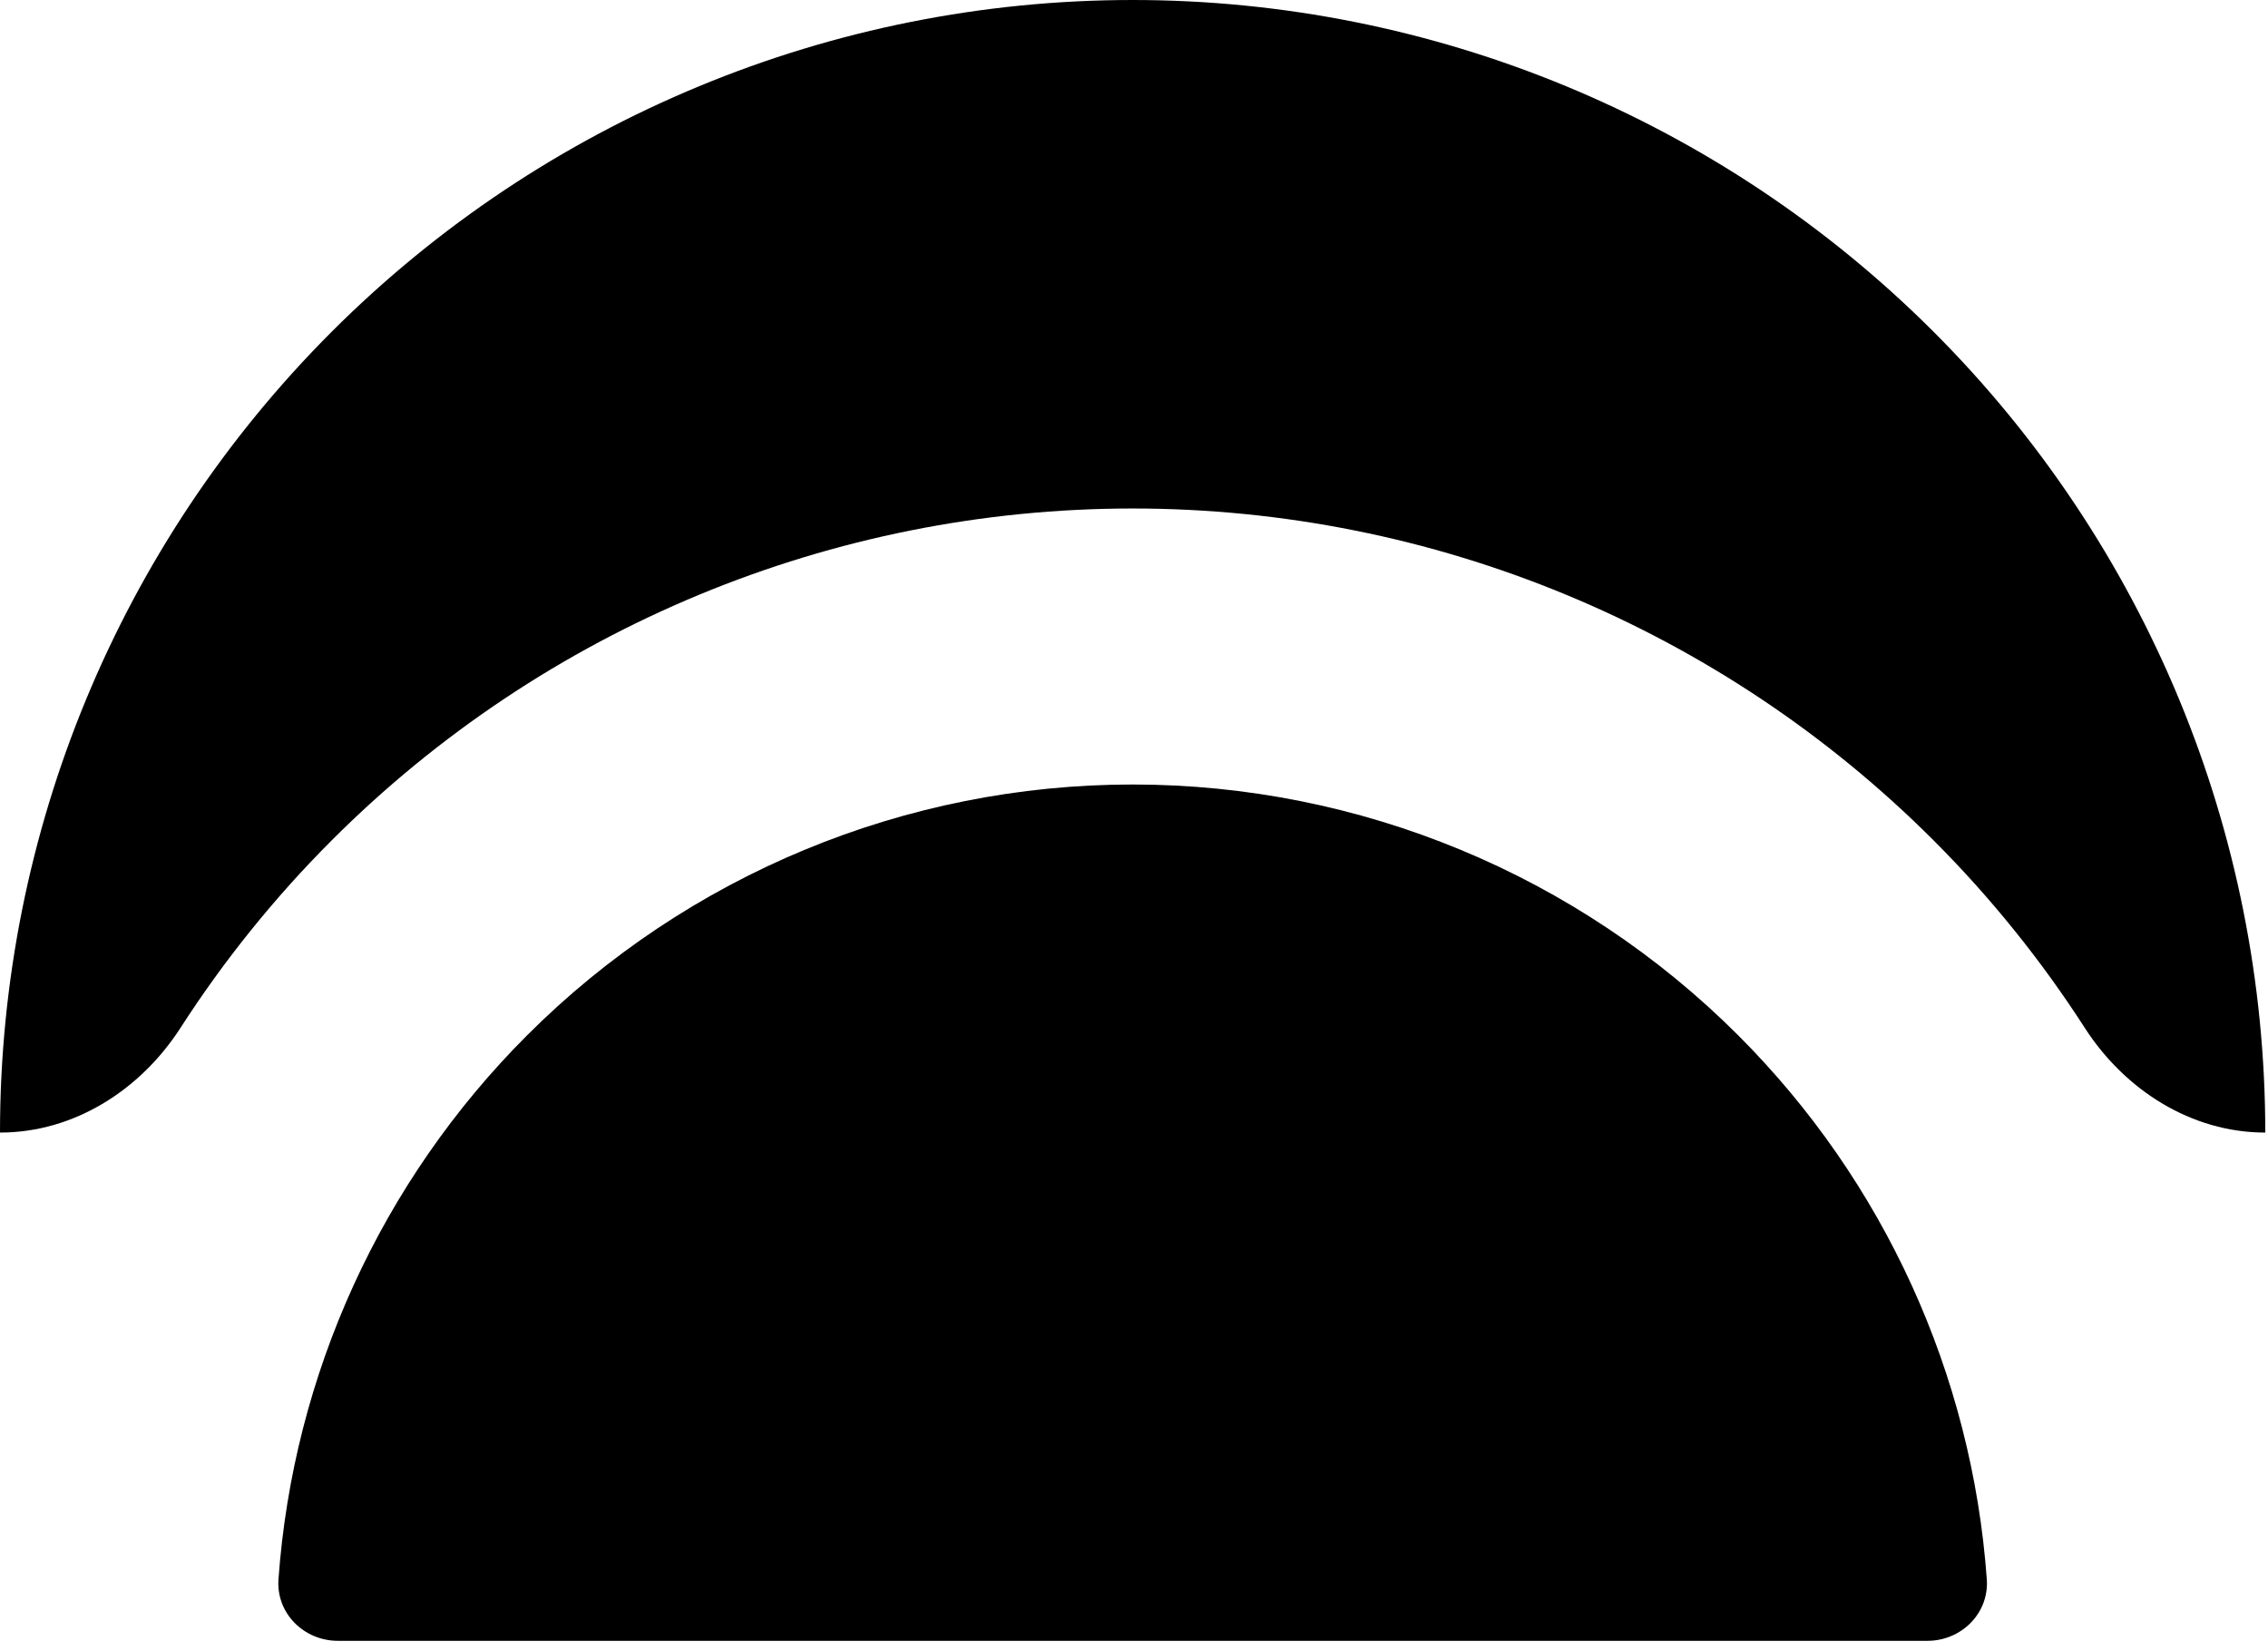
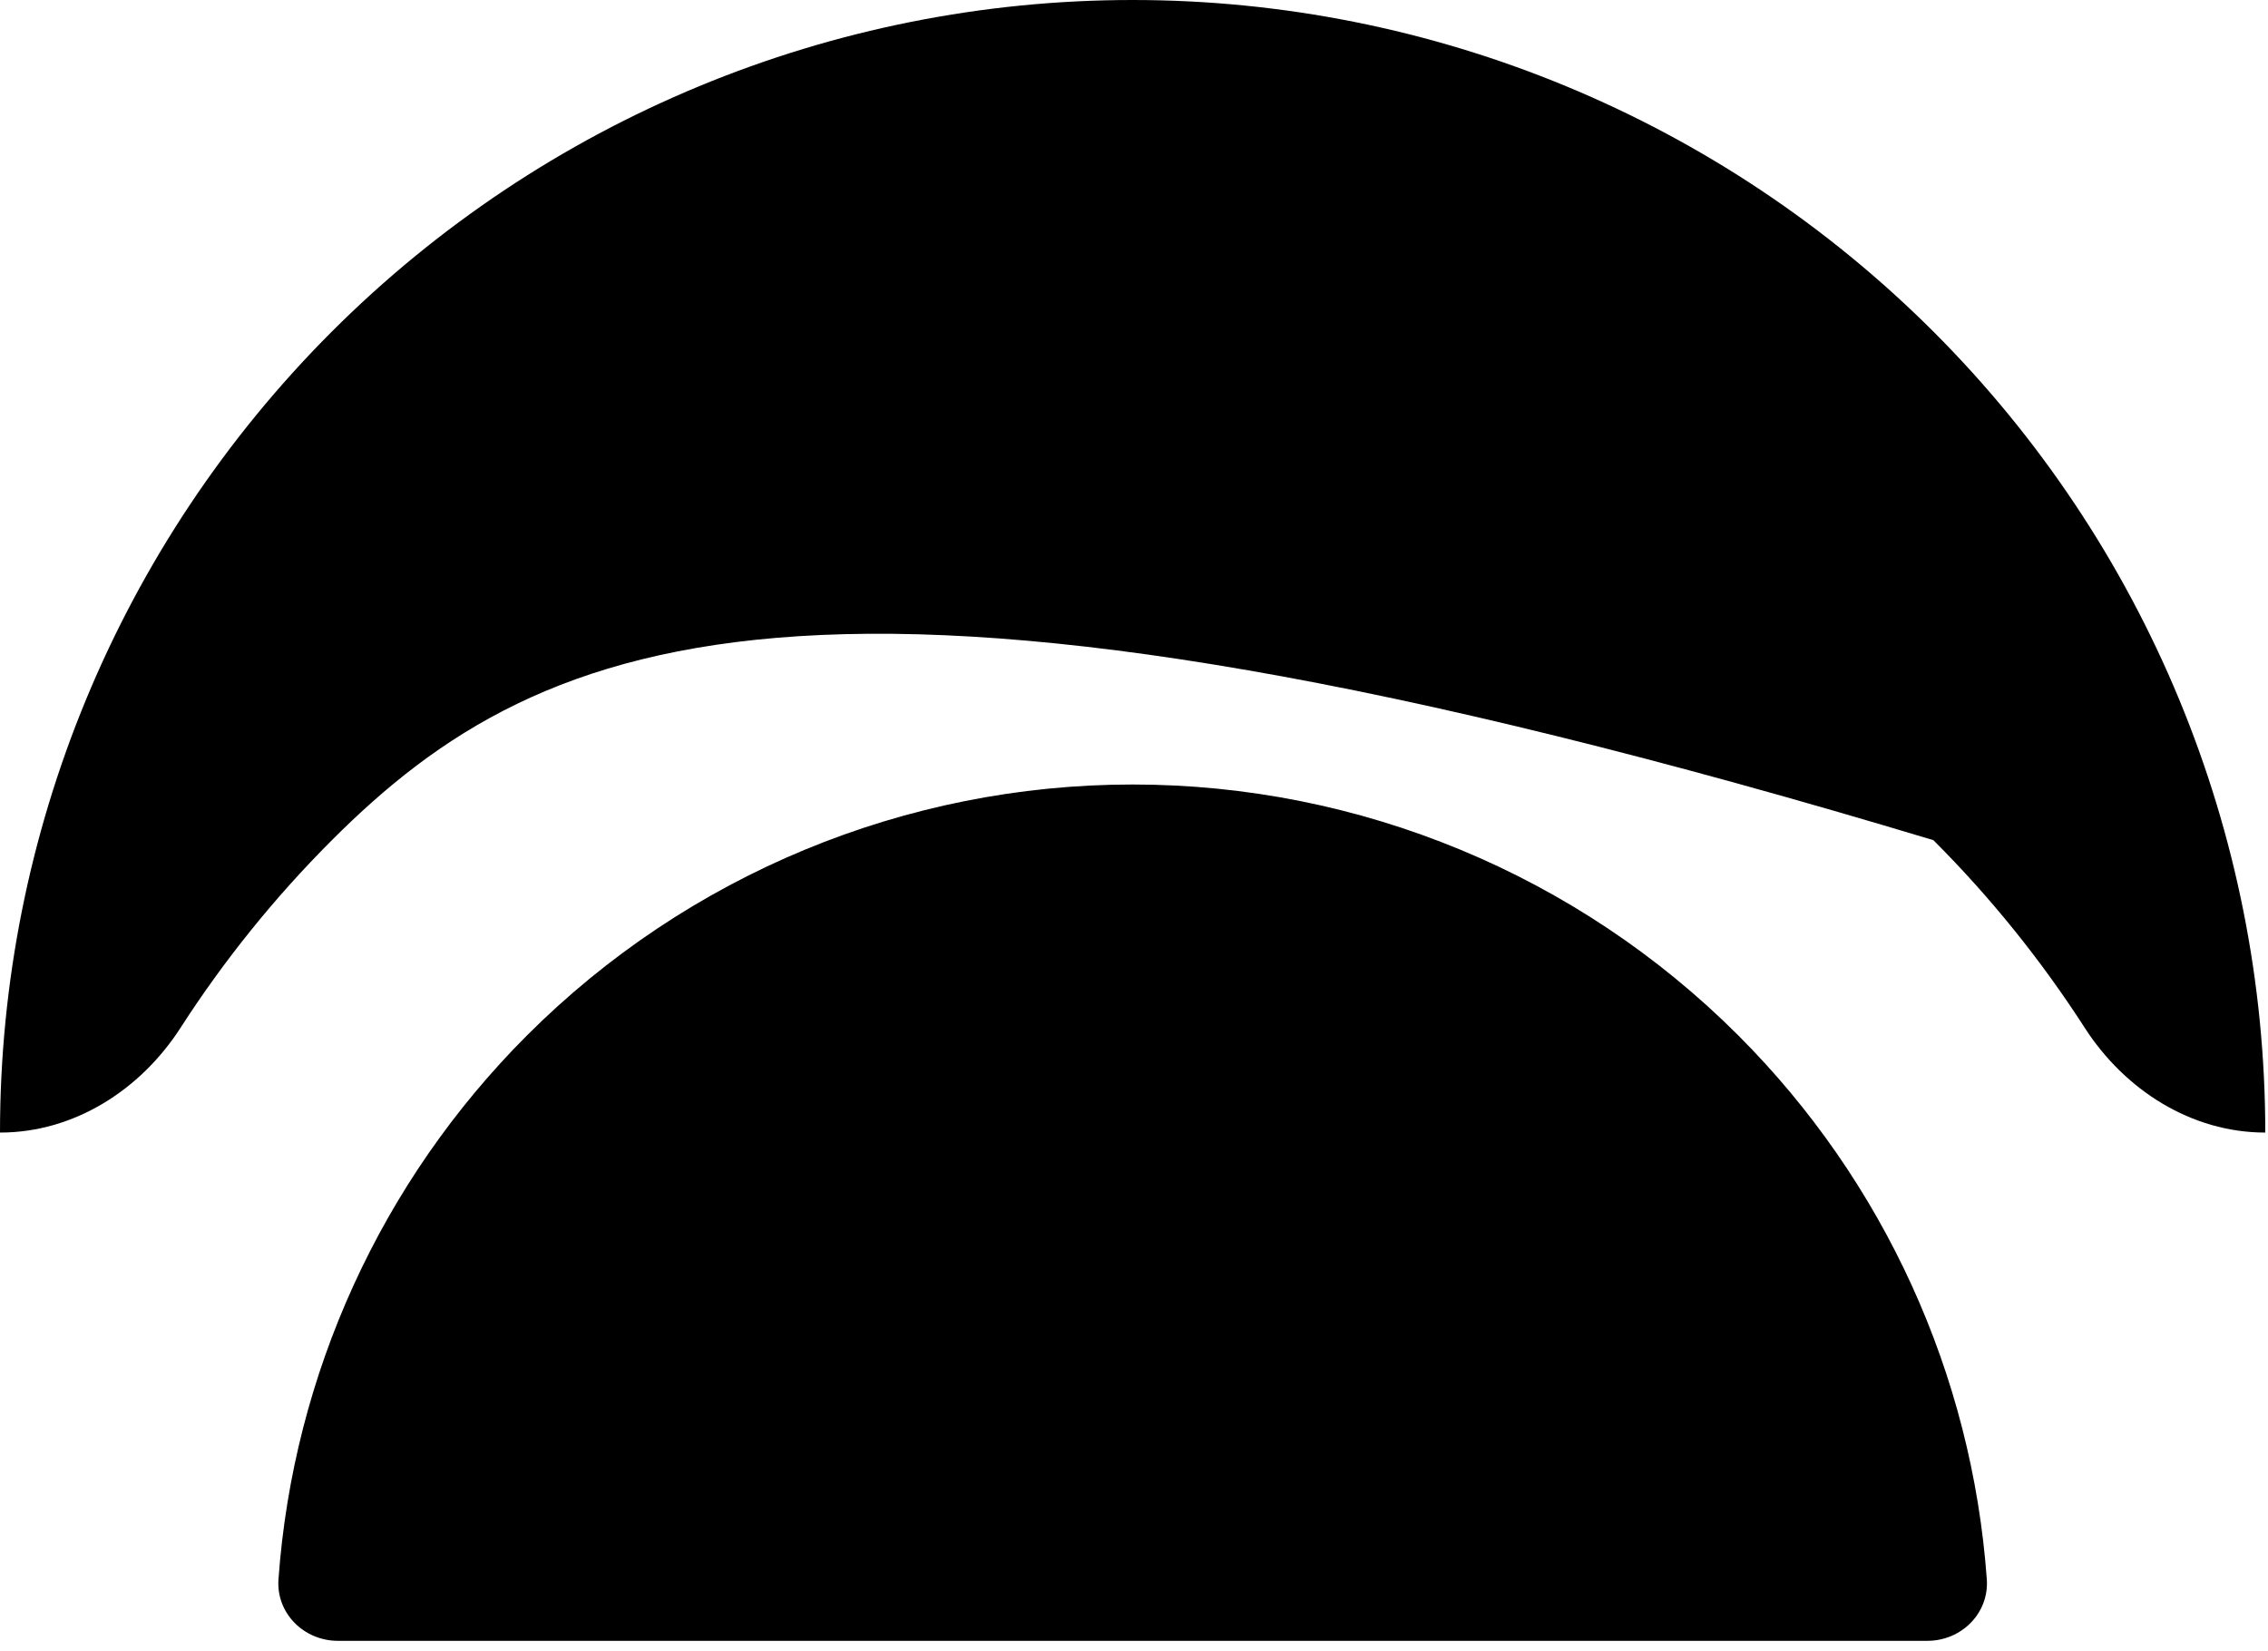
<svg xmlns="http://www.w3.org/2000/svg" width="125" height="91" viewBox="0 0 125 91" fill="none">
  <defs>
    <linearGradient id="logo-gradient" x1="0%" y1="100%" x2="0%" y2="0%">
      <stop offset="0%" style="stop-color: hsl(118.4, 32.7%, 35%)" />
      <stop offset="100%" style="stop-color: hsl(118.4, 32.7%, 50%)" />
    </linearGradient>
  </defs>
-   <path d="M62.425 43.24C74.943 43.24 86.948 48.213 95.8 57.065C103.848 65.112 108.689 75.768 109.502 87.045C109.637 88.916 108.103 90.439 106.227 90.439H18.623C16.747 90.439 15.213 88.916 15.348 87.045C16.16 75.768 21.002 65.112 29.05 57.065C37.901 48.213 49.907 43.24 62.425 43.24ZM62.425 0C78.981 3.95797e-05 94.859 6.577 106.565 18.283C118.272 29.99 124.85 45.869 124.85 62.425C120.771 62.425 117.107 60.079 114.898 56.649C112.512 52.943 109.722 49.473 106.557 46.308C94.852 34.603 78.978 28.027 62.425 28.027C45.872 28.027 29.997 34.603 18.293 46.308C15.128 49.473 12.338 52.943 9.951 56.649C7.743 60.079 4.079 62.425 0 62.425C1.98892e-06 45.869 6.576 29.99 18.283 18.283C29.99 6.576 45.869 4.87739e-06 62.425 0Z" fill="url(#logo-gradient)" />
+   <path d="M62.425 43.24C74.943 43.24 86.948 48.213 95.8 57.065C103.848 65.112 108.689 75.768 109.502 87.045C109.637 88.916 108.103 90.439 106.227 90.439H18.623C16.747 90.439 15.213 88.916 15.348 87.045C16.16 75.768 21.002 65.112 29.05 57.065C37.901 48.213 49.907 43.24 62.425 43.24ZM62.425 0C78.981 3.95797e-05 94.859 6.577 106.565 18.283C118.272 29.99 124.85 45.869 124.85 62.425C120.771 62.425 117.107 60.079 114.898 56.649C112.512 52.943 109.722 49.473 106.557 46.308C45.872 28.027 29.997 34.603 18.293 46.308C15.128 49.473 12.338 52.943 9.951 56.649C7.743 60.079 4.079 62.425 0 62.425C1.98892e-06 45.869 6.576 29.99 18.283 18.283C29.99 6.576 45.869 4.87739e-06 62.425 0Z" fill="url(#logo-gradient)" />
</svg>